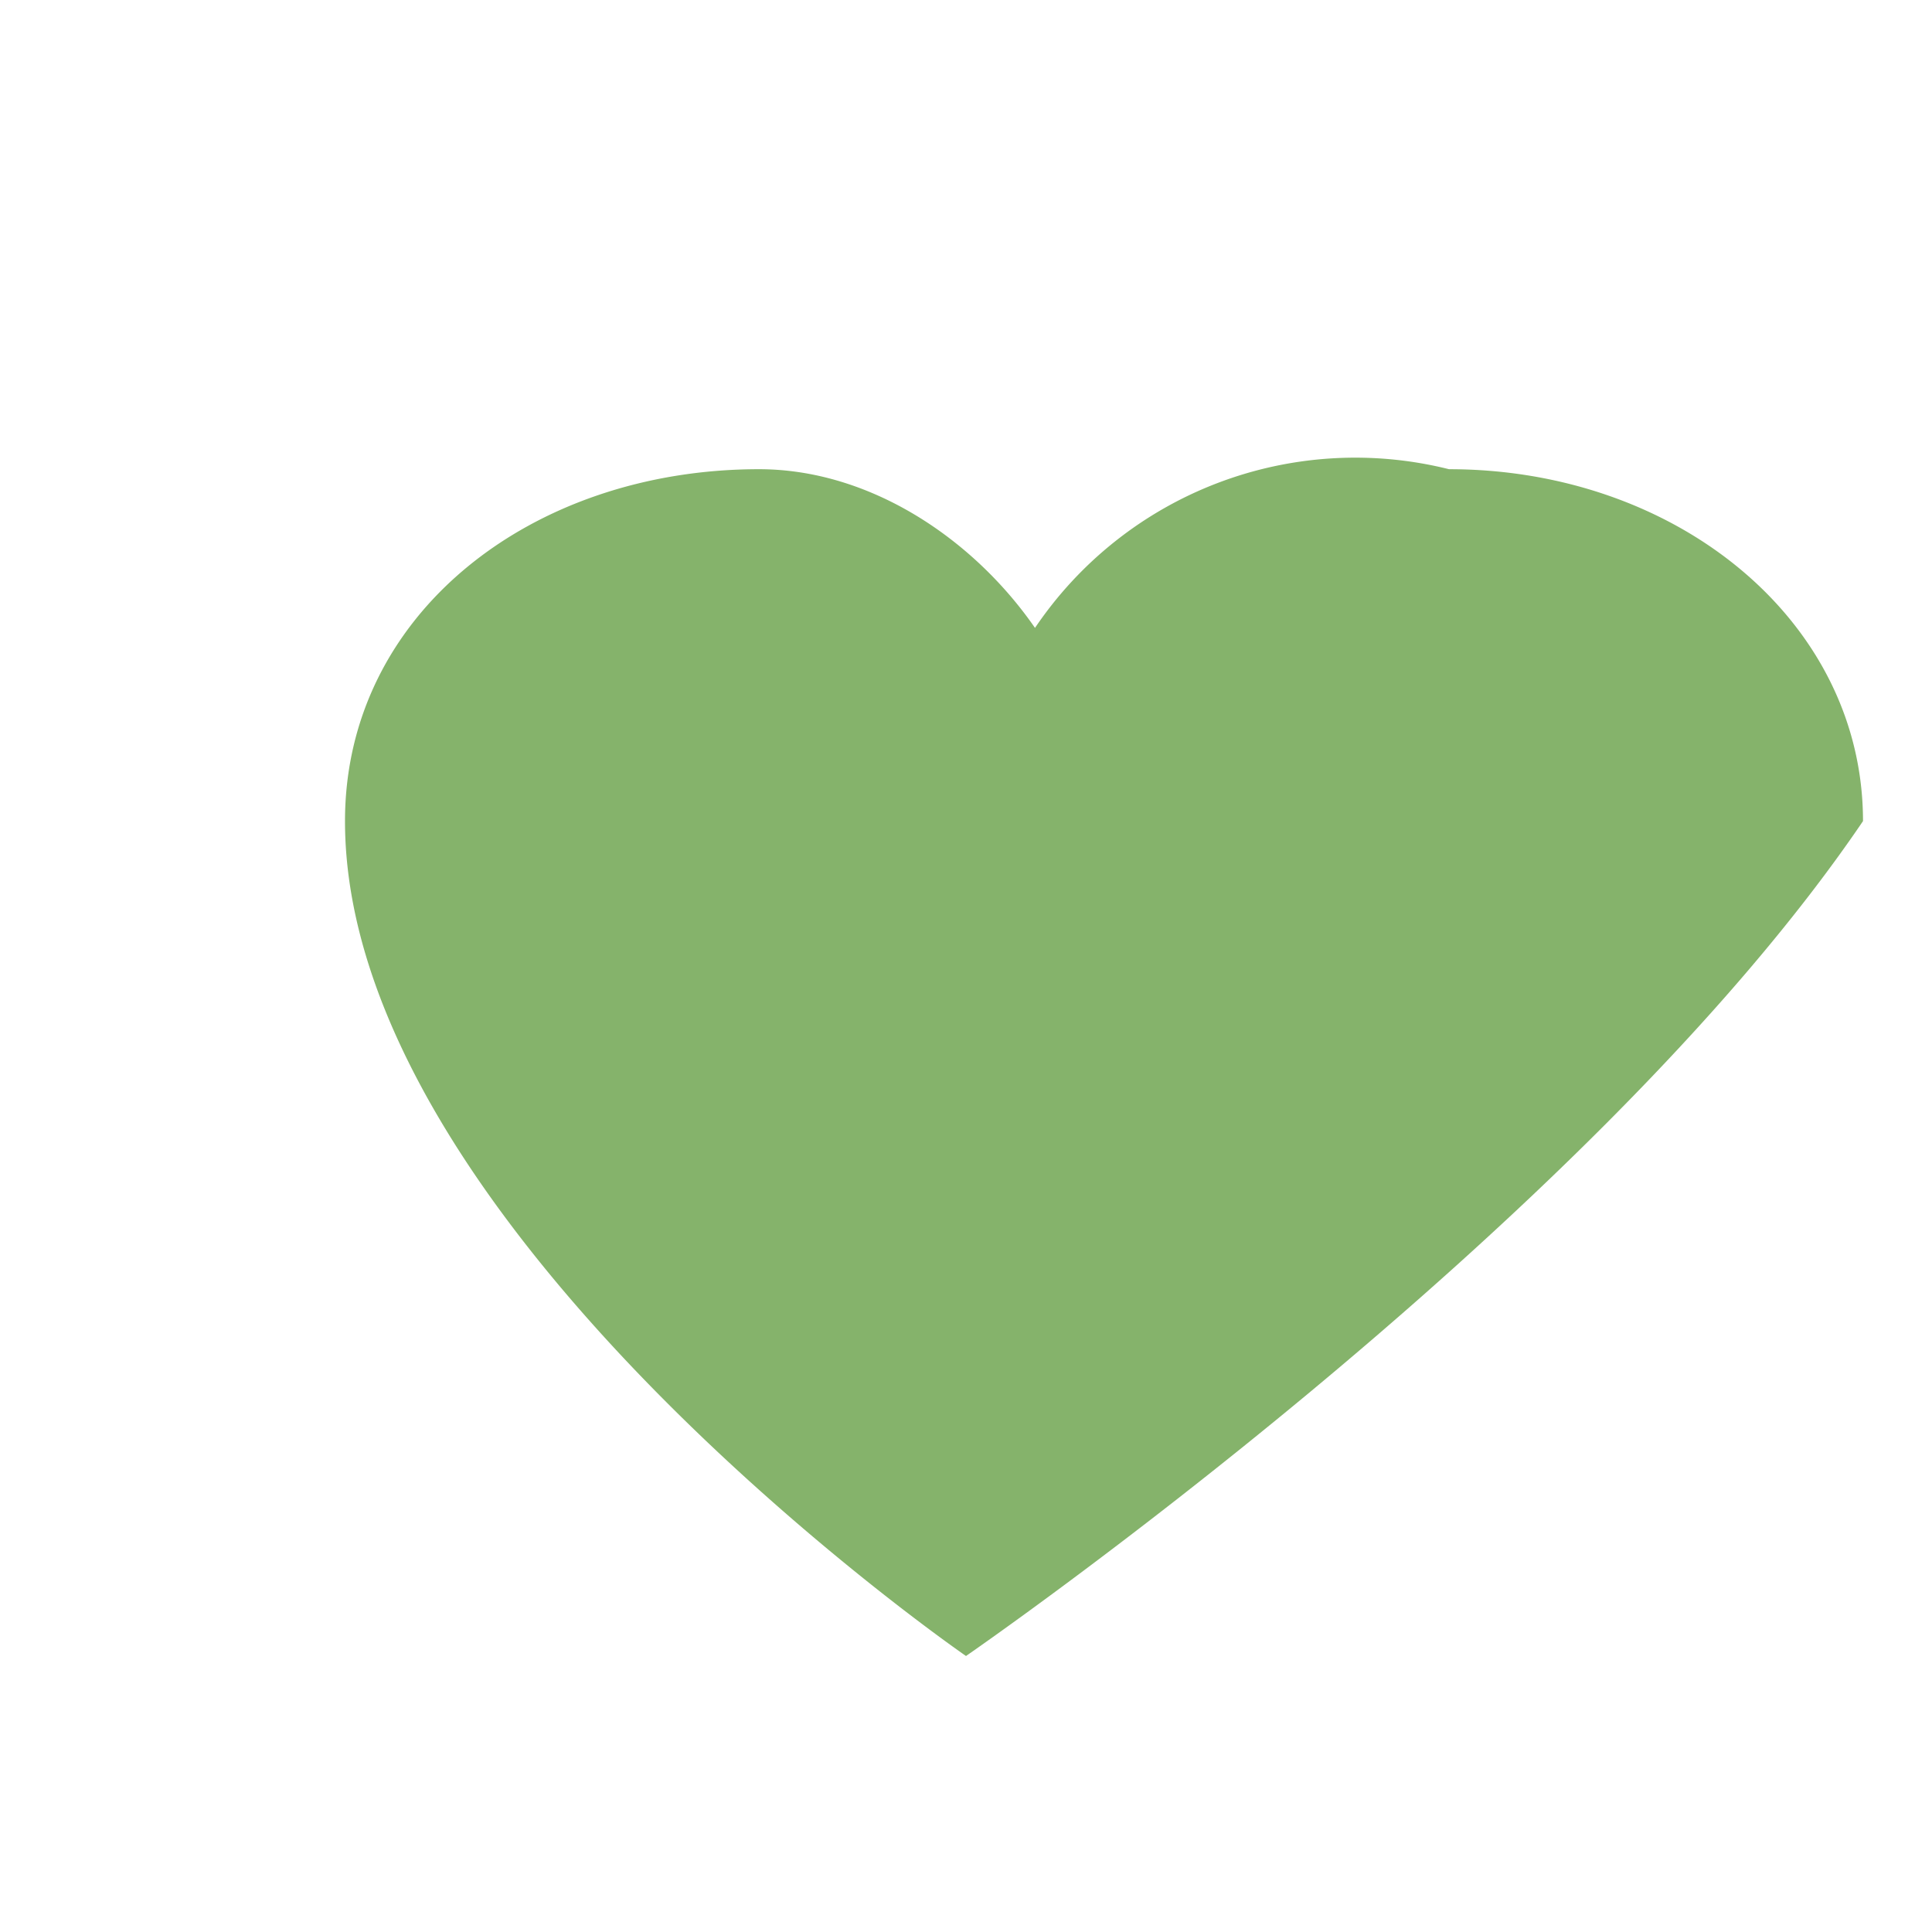
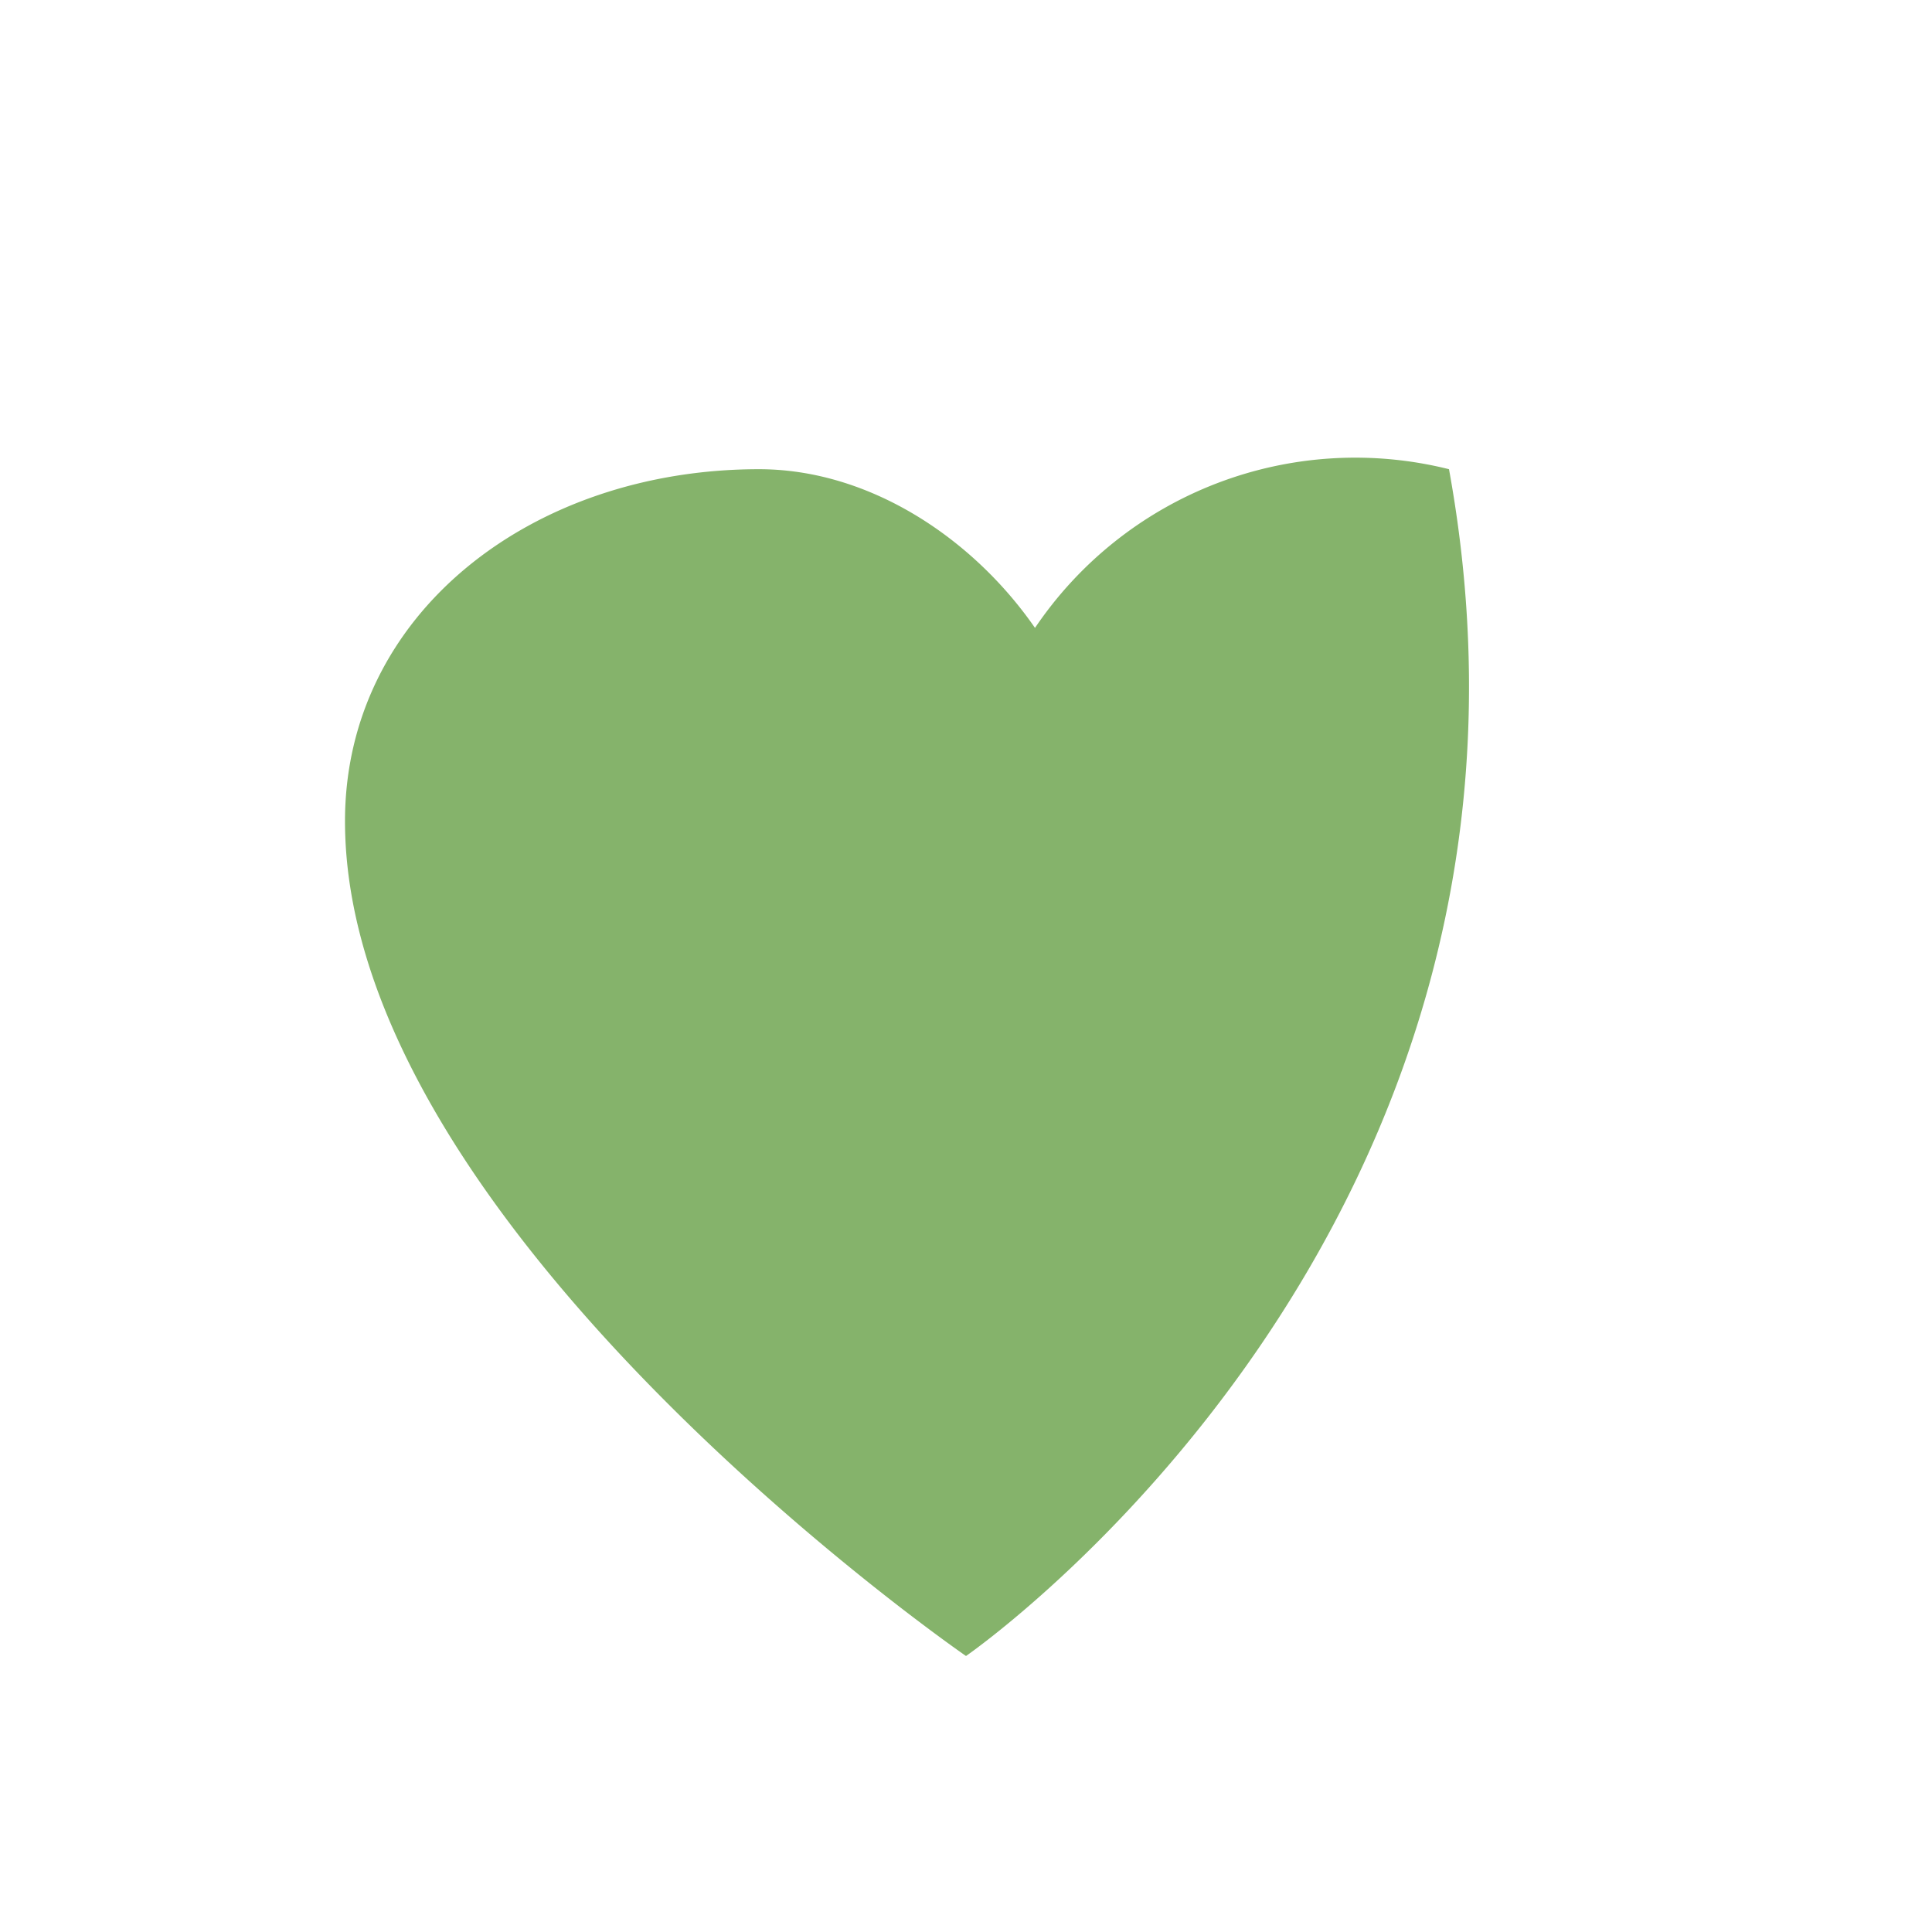
<svg xmlns="http://www.w3.org/2000/svg" width="28" height="28" viewBox="0 0 28 28">
-   <path d="M14 24s-9-6.2-9-12.1c0-3 2.7-5.1 6-5.1 1.6 0 3.1 1 4 2.3A5.6 5.6 0 0121 6.8c3.3 0 6 2.2 6 5.1C23 17.8 14 24 14 24z" fill="#85B36B" />
+   <path d="M14 24s-9-6.2-9-12.1c0-3 2.7-5.1 6-5.1 1.6 0 3.1 1 4 2.3A5.6 5.6 0 0121 6.8C23 17.8 14 24 14 24z" fill="#85B36B" />
</svg>